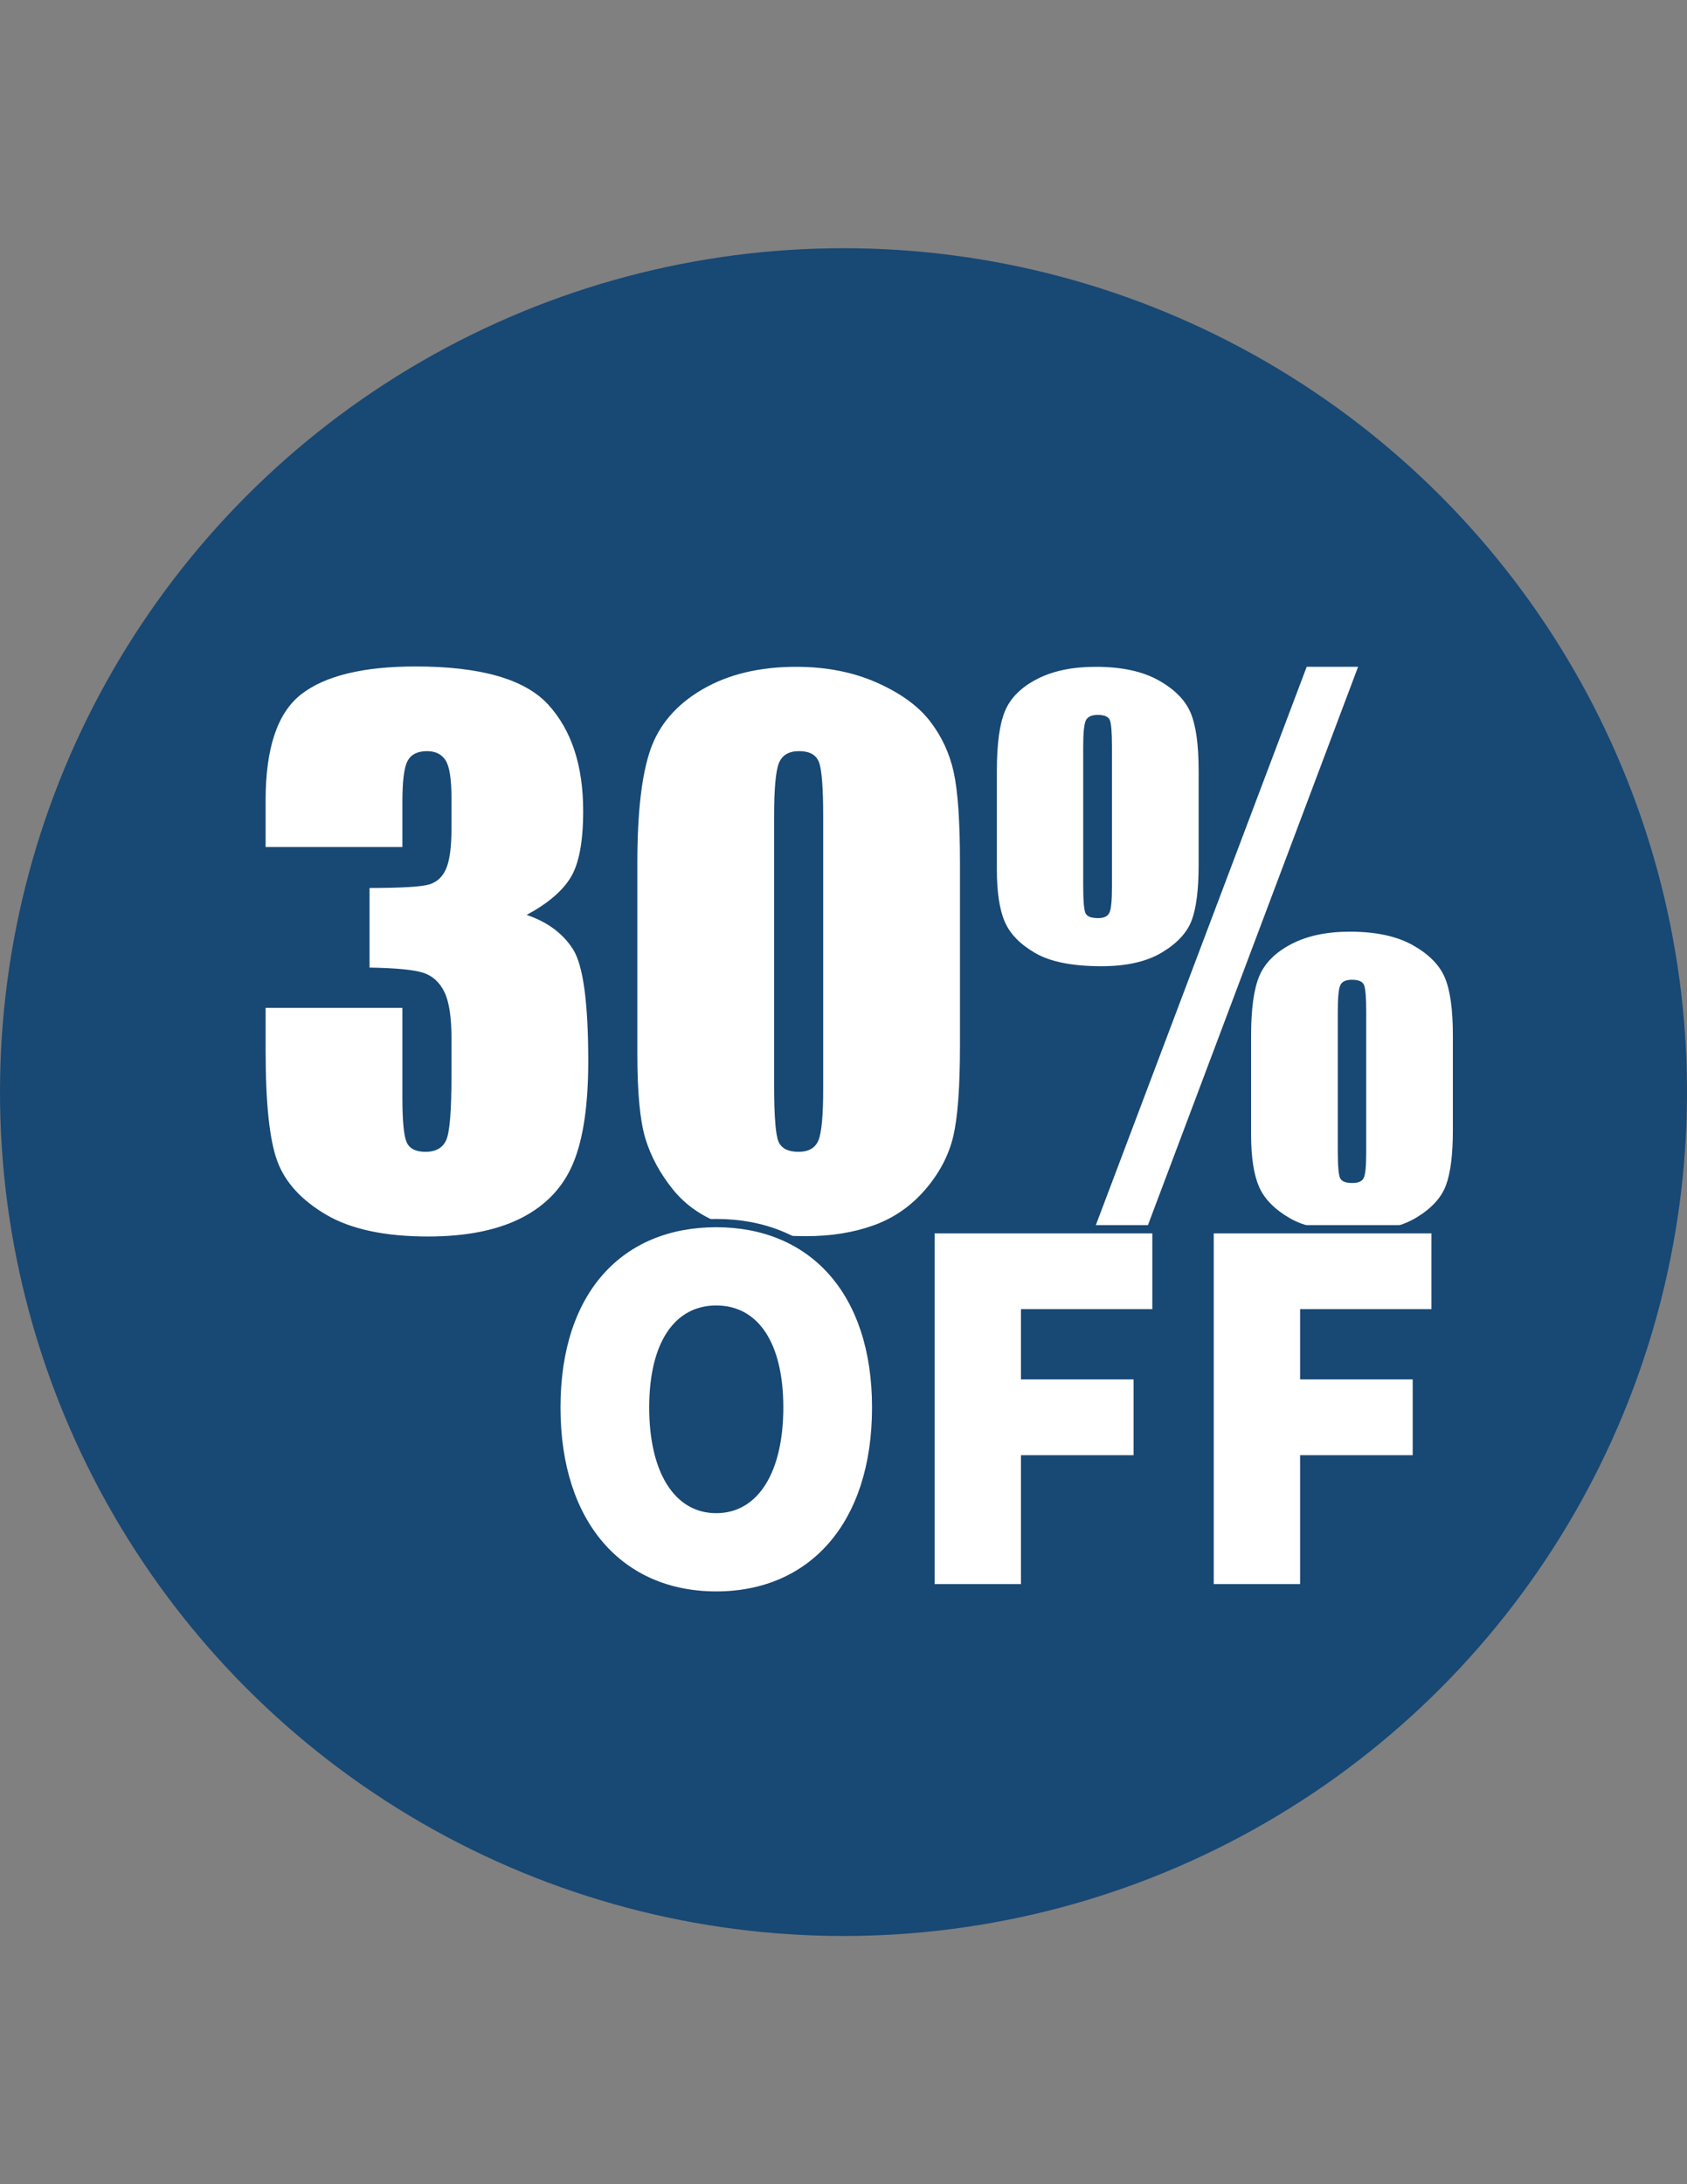
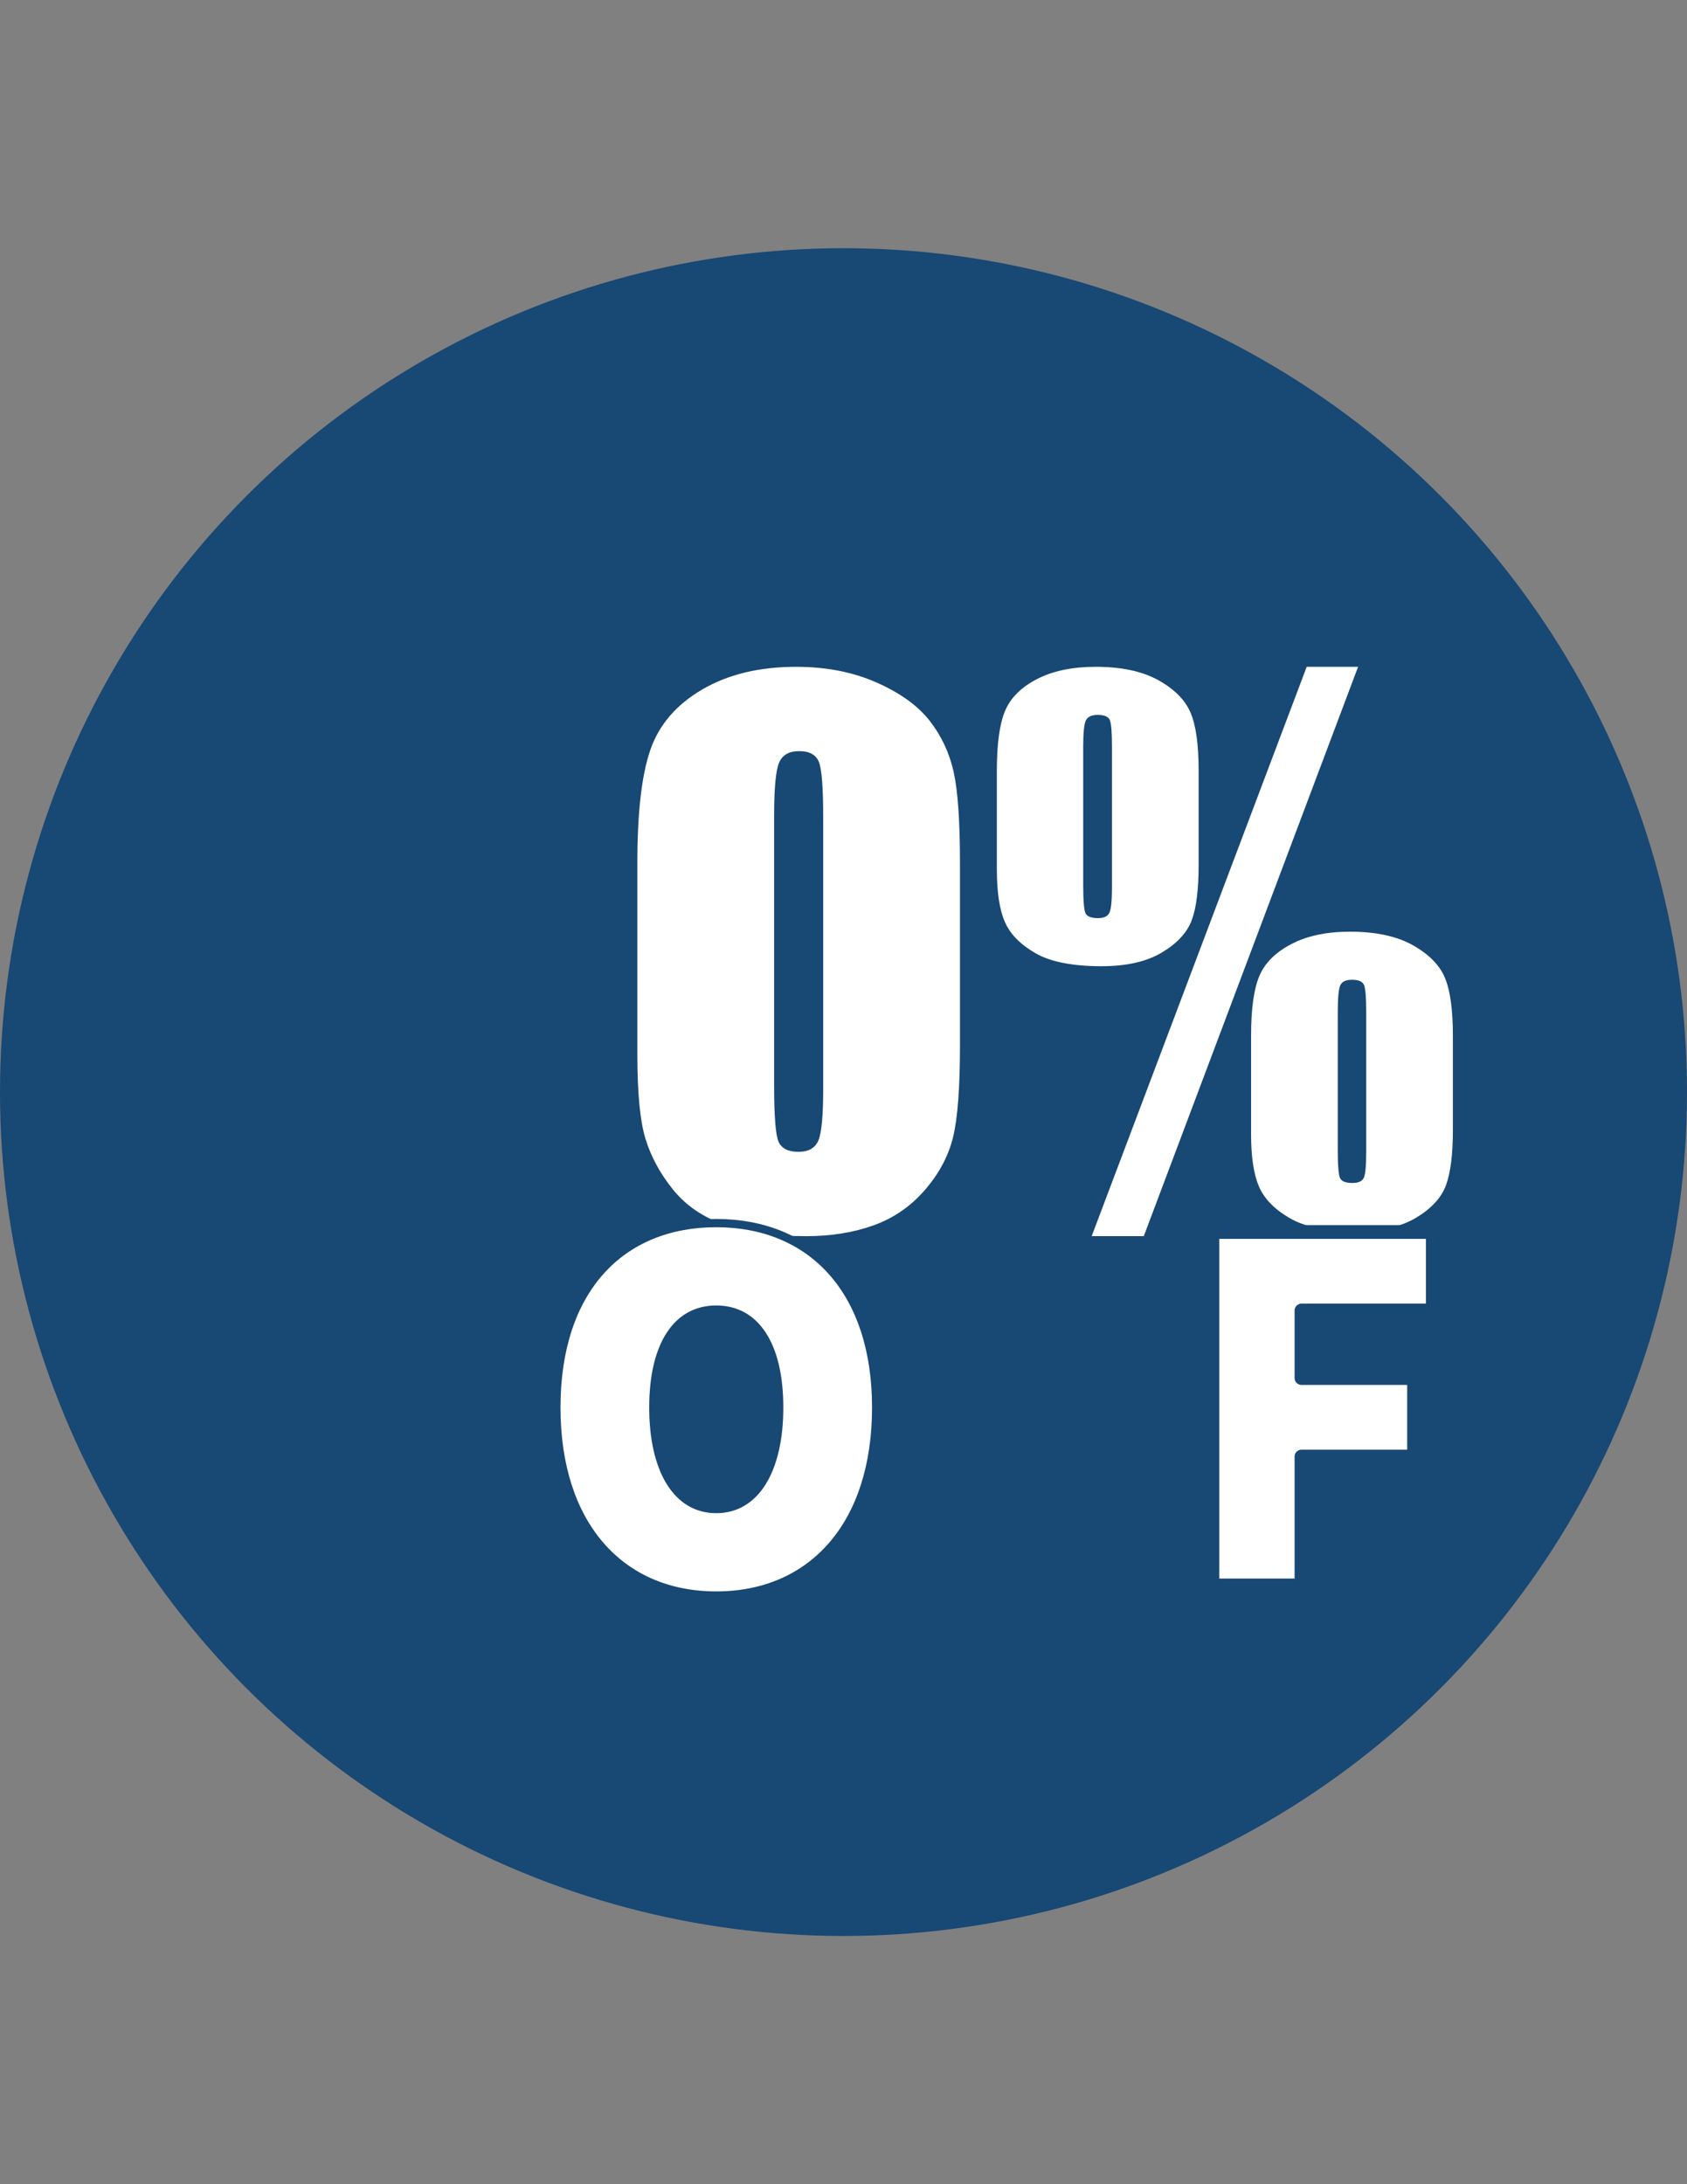
<svg xmlns="http://www.w3.org/2000/svg" version="1.1" id="Capa_1" x="0px" y="0px" width="612px" height="792px" viewBox="0 0 612 792" enable-background="new 0 0 612 792" xml:space="preserve">
  <rect x="0" y="0" width="612" height="792" fill="#808080" stroke="none" />
  <circle fill="#184874" cx="306" cy="396" r="306" />
  <g display="none">
    <path display="inline" fill="#FFFFFF" d="M152.184,390.288v28.152H76.296v-28.152H152.184z" />
    <path display="inline" fill="#FFFFFF" d="M197.88,455.976c-7.344-3.264-13.056-8.153-17.544-14.688   c-4.488-6.528-6.528-14.28-6.936-23.256h30.192c0.408,3.264,1.224,5.712,2.856,8.16c1.632,2.441,3.264,4.08,5.712,5.304   c2.448,1.224,4.896,1.632,7.752,1.632c5.712,0,9.792-1.632,12.648-4.488c2.856-3.264,4.488-7.344,4.488-13.056v-3.672   c0-5.712-1.224-10.608-3.672-13.464c-2.448-2.856-6.12-4.896-10.608-4.896h-13.056V365.4h13.056c3.672,0,6.528-1.224,8.568-4.08   s2.856-6.528,2.856-11.832v-2.856c0-4.896-1.224-8.568-3.264-11.016c-2.04-2.448-5.304-4.08-9.384-4.08   c-2.448,0-4.896,0.816-7.344,2.04c-2.04,1.224-4.08,3.264-5.304,5.712c-1.632,2.448-2.448,5.712-3.264,9.384h-29.784   c0.816-9.384,3.264-17.544,7.752-24.48c4.08-6.936,9.792-11.832,16.32-15.504c6.528-3.672,14.28-5.304,22.848-5.304   c13.464,0,24.072,3.672,31.824,10.608c7.344,6.936,11.016,16.728,11.016,29.784v4.488c0,7.344-1.632,13.464-5.304,18.768   c-3.672,5.304-8.568,9.384-15.504,11.832c7.344,1.632,13.056,5.712,17.136,11.832c4.08,6.121,6.12,13.873,6.12,23.256v4.488   c0,8.976-1.632,16.728-5.304,22.848c-3.672,6.528-8.568,11.424-15.504,14.688c-6.528,3.673-14.688,5.305-24.48,5.305   C213.384,461.28,205.224,459.648,197.88,455.976z" />
    <path display="inline" fill="#FFFFFF" d="M306.408,449.448c-7.752-7.752-11.832-18.36-11.832-32.232V347.04   c0-13.872,4.08-24.48,11.832-32.232c7.752-7.752,19.176-11.424,34.271-11.424c15.103,0,26.521,3.672,34.272,11.424   s11.832,18.36,11.832,32.232v70.176c0,13.872-4.08,24.48-11.832,32.232c-7.344,7.752-19.176,11.832-33.864,11.832   C325.992,461.28,314.568,457.2,306.408,449.448z M353.736,427.008c2.854-4.08,4.08-9.792,4.08-17.136v-55.488   c0-7.344-1.229-13.056-4.08-17.136c-2.856-4.08-6.938-6.12-13.063-6.12c-5.712,0-10.193,2.04-13.056,6.12s-4.08,9.792-4.08,17.136   v55.488c0,7.344,1.224,13.464,4.08,17.136c2.854,4.08,6.936,6.12,13.056,6.12S351.288,431.088,353.736,427.008z" />
    <path display="inline" fill="#FFFFFF" d="M416.568,364.176c-4.896-4.896-7.351-11.424-7.351-19.992V330.72   c0-8.568,2.448-15.096,7.351-19.992c4.896-4.896,11.832-7.344,20.396-7.344c8.979,0,15.912,2.448,20.4,7.344   c4.896,4.896,7.344,11.424,7.344,20.4v13.056c0,8.568-2.448,15.504-7.344,19.992c-4.896,4.488-11.832,6.936-20.4,6.936   C428.4,371.112,421.464,369.072,416.568,364.176z M503.88,305.016H530.4L449.616,459.24h-26.521L503.88,305.016z M440.64,347.856   c0.816-1.224,1.229-2.448,1.229-4.488v-11.832c0-2.04-0.408-3.264-1.229-4.488c-0.813-1.224-2.04-1.632-3.672-1.632   s-2.854,0.408-3.672,1.632c-0.813,1.224-1.224,2.448-1.224,4.488v11.424c0,2.04,0.407,3.672,1.224,4.488   c0.816,1.224,2.04,1.632,3.672,1.632S439.824,348.672,440.64,347.856z M493.68,453.936c-4.896-4.896-7.344-11.424-7.344-19.985   v-13.47c0-8.568,2.448-15.103,7.344-19.992c4.896-4.896,11.832-7.344,20.4-7.344c8.976,0,15.912,2.448,20.4,7.344   c4.896,4.896,7.344,11.424,7.344,20.396v13.063c0,8.563-2.448,15.504-7.344,19.985c-4.896,4.896-11.832,6.938-20.4,6.938   C505.104,461.28,498.168,458.832,493.68,453.936z M517.752,437.616c0.816-1.229,1.224-2.448,1.224-4.488v-11.832   c0-2.04-0.401-3.264-1.224-4.488c-0.816-1.224-2.04-1.632-3.672-1.632s-2.856,0.408-3.672,1.632   c-0.816,1.229-1.229,2.448-1.229,4.488v11.424c0,2.04,0.408,3.672,1.229,4.488c0.813,1.224,2.04,1.632,3.672,1.632   S516.936,438.84,517.752,437.616z" />
  </g>
  <g enable-background="new    ">
-     <path fill="#FFFFFF" d="M191.048,331.748c7.532,2.541,13.141,6.697,16.825,12.473c3.685,5.776,5.527,19.313,5.527,40.611   c0,15.811-1.802,28.078-5.404,36.802c-3.604,8.727-9.825,15.36-18.668,19.906c-8.842,4.546-20.184,6.819-34.02,6.819   c-15.72,0-28.063-2.644-37.028-7.924c-8.965-5.278-14.86-11.745-17.685-19.402c-2.825-7.654-4.237-20.939-4.237-39.853v-15.72   h49.617v32.301c0,8.6,0.51,14.063,1.535,16.396c1.022,2.333,3.295,3.5,6.816,3.5c3.848,0,6.386-1.477,7.615-4.421   c1.228-2.948,1.842-10.646,1.842-23.09v-13.755c0-7.614-0.86-13.182-2.579-16.702c-1.72-3.52-4.258-5.834-7.615-6.939   c-3.358-1.105-9.867-1.738-19.527-1.903v-28.861c11.79,0,19.077-0.449,21.861-1.352c2.783-0.899,4.79-2.864,6.018-5.895   c1.228-3.028,1.842-7.777,1.842-14.246v-11.054c0-6.958-0.718-11.545-2.149-13.755c-1.434-2.211-3.666-3.316-6.693-3.316   c-3.439,0-5.793,1.167-7.062,3.5c-1.27,2.334-1.903,7.308-1.903,14.922v16.335H96.358v-16.948c0-18.994,4.339-31.828,13.019-38.503   c8.677-6.672,22.475-10.009,41.388-10.009c23.661,0,39.709,4.623,48.143,13.868c8.432,9.245,12.65,22.091,12.65,38.537   c0,11.128-1.516,19.166-4.544,24.117C203.984,323.138,198.663,327.656,191.048,331.748z" />
    <path fill="#FFFFFF" d="M348.25,312.896v66.32c0,15.065-0.819,26.036-2.456,32.914c-1.64,6.877-5.036,13.306-10.194,19.281   c-5.155,5.978-11.381,10.276-18.667,12.896c-7.288,2.619-15.435,3.934-24.438,3.934c-11.873,0-21.738-1.372-29.598-4.114   s-14.124-7.021-18.791-12.834s-7.983-11.933-9.948-18.361c-1.965-6.427-2.947-16.642-2.947-30.642v-69.391   c0-18.257,1.575-31.932,4.728-41.02c3.151-9.088,9.415-16.374,18.791-21.86c9.375-5.484,20.734-8.229,34.081-8.229   c10.888,0,20.633,1.903,29.229,5.71c8.598,3.808,15.024,8.455,19.283,13.939c4.256,5.486,7.142,11.668,8.657,18.545   C347.492,286.859,348.25,297.832,348.25,312.896z M298.633,296.193c0-10.563-0.513-17.173-1.535-19.835   c-1.025-2.659-3.42-3.991-7.185-3.991c-3.685,0-6.122,1.412-7.308,4.237c-1.188,2.824-1.781,9.354-1.781,19.589v97.022   c0,11.545,0.553,18.505,1.658,20.879c1.105,2.376,3.5,3.563,7.185,3.563c3.684,0,6.098-1.395,7.246-4.176   c1.146-2.782,1.72-9.049,1.72-18.792V296.193L298.633,296.193z" />
    <path fill="#FFFFFF" d="M434.834,279.49v34.143c0,8.925-0.84,15.618-2.518,20.08c-1.683,4.464-5.281,8.352-10.812,11.667   c-5.522,3.316-12.834,4.975-21.922,4.975c-10.479,0-18.464-1.576-23.949-4.729c-5.483-3.151-9.188-6.939-11.11-11.36   c-1.929-4.421-2.89-10.766-2.89-19.036v-35.74c0-9.825,1.002-17.09,3.009-21.799c2.008-4.708,5.874-8.536,11.606-11.483   c5.729-2.947,12.813-4.421,21.246-4.421c9.334,0,16.906,1.617,22.721,4.851c5.813,3.235,9.703,7.146,11.668,11.729   C433.852,262.953,434.834,269.993,434.834,279.49z M403.393,270.771c0-5.238-0.266-8.474-0.797-9.702   c-0.53-1.229-1.983-1.842-4.358-1.842c-2.209,0-3.646,0.656-4.298,1.965c-0.656,1.311-0.982,4.504-0.982,9.579v50.108   c0,5.731,0.286,9.171,0.86,10.316c0.568,1.147,2.088,1.72,4.543,1.72c2.129,0,3.5-0.655,4.112-1.966   c0.613-1.309,0.92-4.379,0.92-9.211V270.771L403.393,270.771z M492.68,241.787l-77.742,206.45h-18.909l78.006-206.45H492.68z    M527.066,375.531v34.265c0,8.843-0.843,15.52-2.521,20.021c-1.678,4.504-5.281,8.411-10.807,11.729   c-5.527,3.315-12.834,4.974-21.922,4.974c-10.4,0-18.361-1.597-23.892-4.787c-5.522-3.193-9.252-7-11.176-11.425   c-1.924-4.421-2.887-10.725-2.887-18.913v-35.858c0-9.743,1.002-16.968,3.01-21.677c2.006-4.707,5.873-8.555,11.604-11.545   c5.729-2.987,12.813-4.482,21.247-4.482c9.413,0,17.026,1.639,22.844,4.912c5.813,3.276,9.682,7.206,11.604,11.791   C526.104,359.116,527.066,366.116,527.066,375.531z M495.627,366.934c0-5.238-0.268-8.493-0.799-9.764   c-0.533-1.268-1.986-1.903-4.359-1.903c-2.211,0-3.623,0.656-4.235,1.965c-0.613,1.311-0.923,4.545-0.923,9.702v50.108   c0,5.649,0.285,9.048,0.859,10.193c0.572,1.146,2.045,1.72,4.422,1.72c2.211,0,3.604-0.633,4.176-1.903   c0.57-1.269,0.859-4.357,0.859-9.271V366.934L495.627,366.934z" />
  </g>
  <g>
    <g>
      <g>
        <g>
          <path fill="#FFFFFF" stroke="#184874" stroke-width="5" stroke-linejoin="round" stroke-miterlimit="50" d="M202.832,510.361      c0-42.277,22.975-65.863,57.01-65.863c34.036,0,57.01,24.03,57.01,65.863c0,42.271-22.974,67.192-57.01,67.192      C225.806,577.559,202.832,552.639,202.832,510.361z M283.667,510.361c0-23.146-8.934-36.492-23.825-36.492      c-14.891,0-23.825,13.352-23.825,36.492c0,23.142,8.935,37.826,23.825,37.826C274.733,548.188,283.667,533.503,283.667,510.361z      " />
-           <path fill="#FFFFFF" stroke="#184874" stroke-width="5" stroke-linejoin="round" stroke-miterlimit="50" d="M338.551,446.724      h79.984v28.48h-47.65v24.477h40.843v28.482h-40.843v46.728h-32.334V446.724L338.551,446.724z" />
          <path fill="#FFFFFF" stroke="#184874" stroke-width="5" stroke-linejoin="round" stroke-miterlimit="50" d="M439.808,446.724      h79.984v28.48h-47.65v24.477h40.849v28.482h-40.849v46.728h-32.334V446.724L439.808,446.724z" />
        </g>
      </g>
    </g>
    <g>
      <g>
        <g>
          <path fill="#FFFFFF" stroke="#184874" stroke-miterlimit="10" d="M202.832,510.361c0-42.277,22.975-65.863,57.01-65.863      c34.036,0,57.01,24.03,57.01,65.863c0,42.271-22.974,67.192-57.01,67.192C225.806,577.559,202.832,552.639,202.832,510.361z       M283.667,510.361c0-23.146-8.934-36.492-23.825-36.492c-14.891,0-23.825,13.352-23.825,36.492      c0,23.142,8.935,37.826,23.825,37.826C274.733,548.188,283.667,533.503,283.667,510.361z" />
-           <path fill="#FFFFFF" stroke="#184874" stroke-miterlimit="10" d="M338.551,446.724h79.984v28.48h-47.65v24.477h40.843v28.482      h-40.843v46.728h-32.334V446.724L338.551,446.724z" />
-           <path fill="#FFFFFF" stroke="#184874" stroke-miterlimit="10" d="M439.808,446.724h79.984v28.48h-47.65v24.477h40.849v28.482      h-40.849v46.728h-32.334V446.724L439.808,446.724z" />
        </g>
      </g>
    </g>
  </g>
</svg>